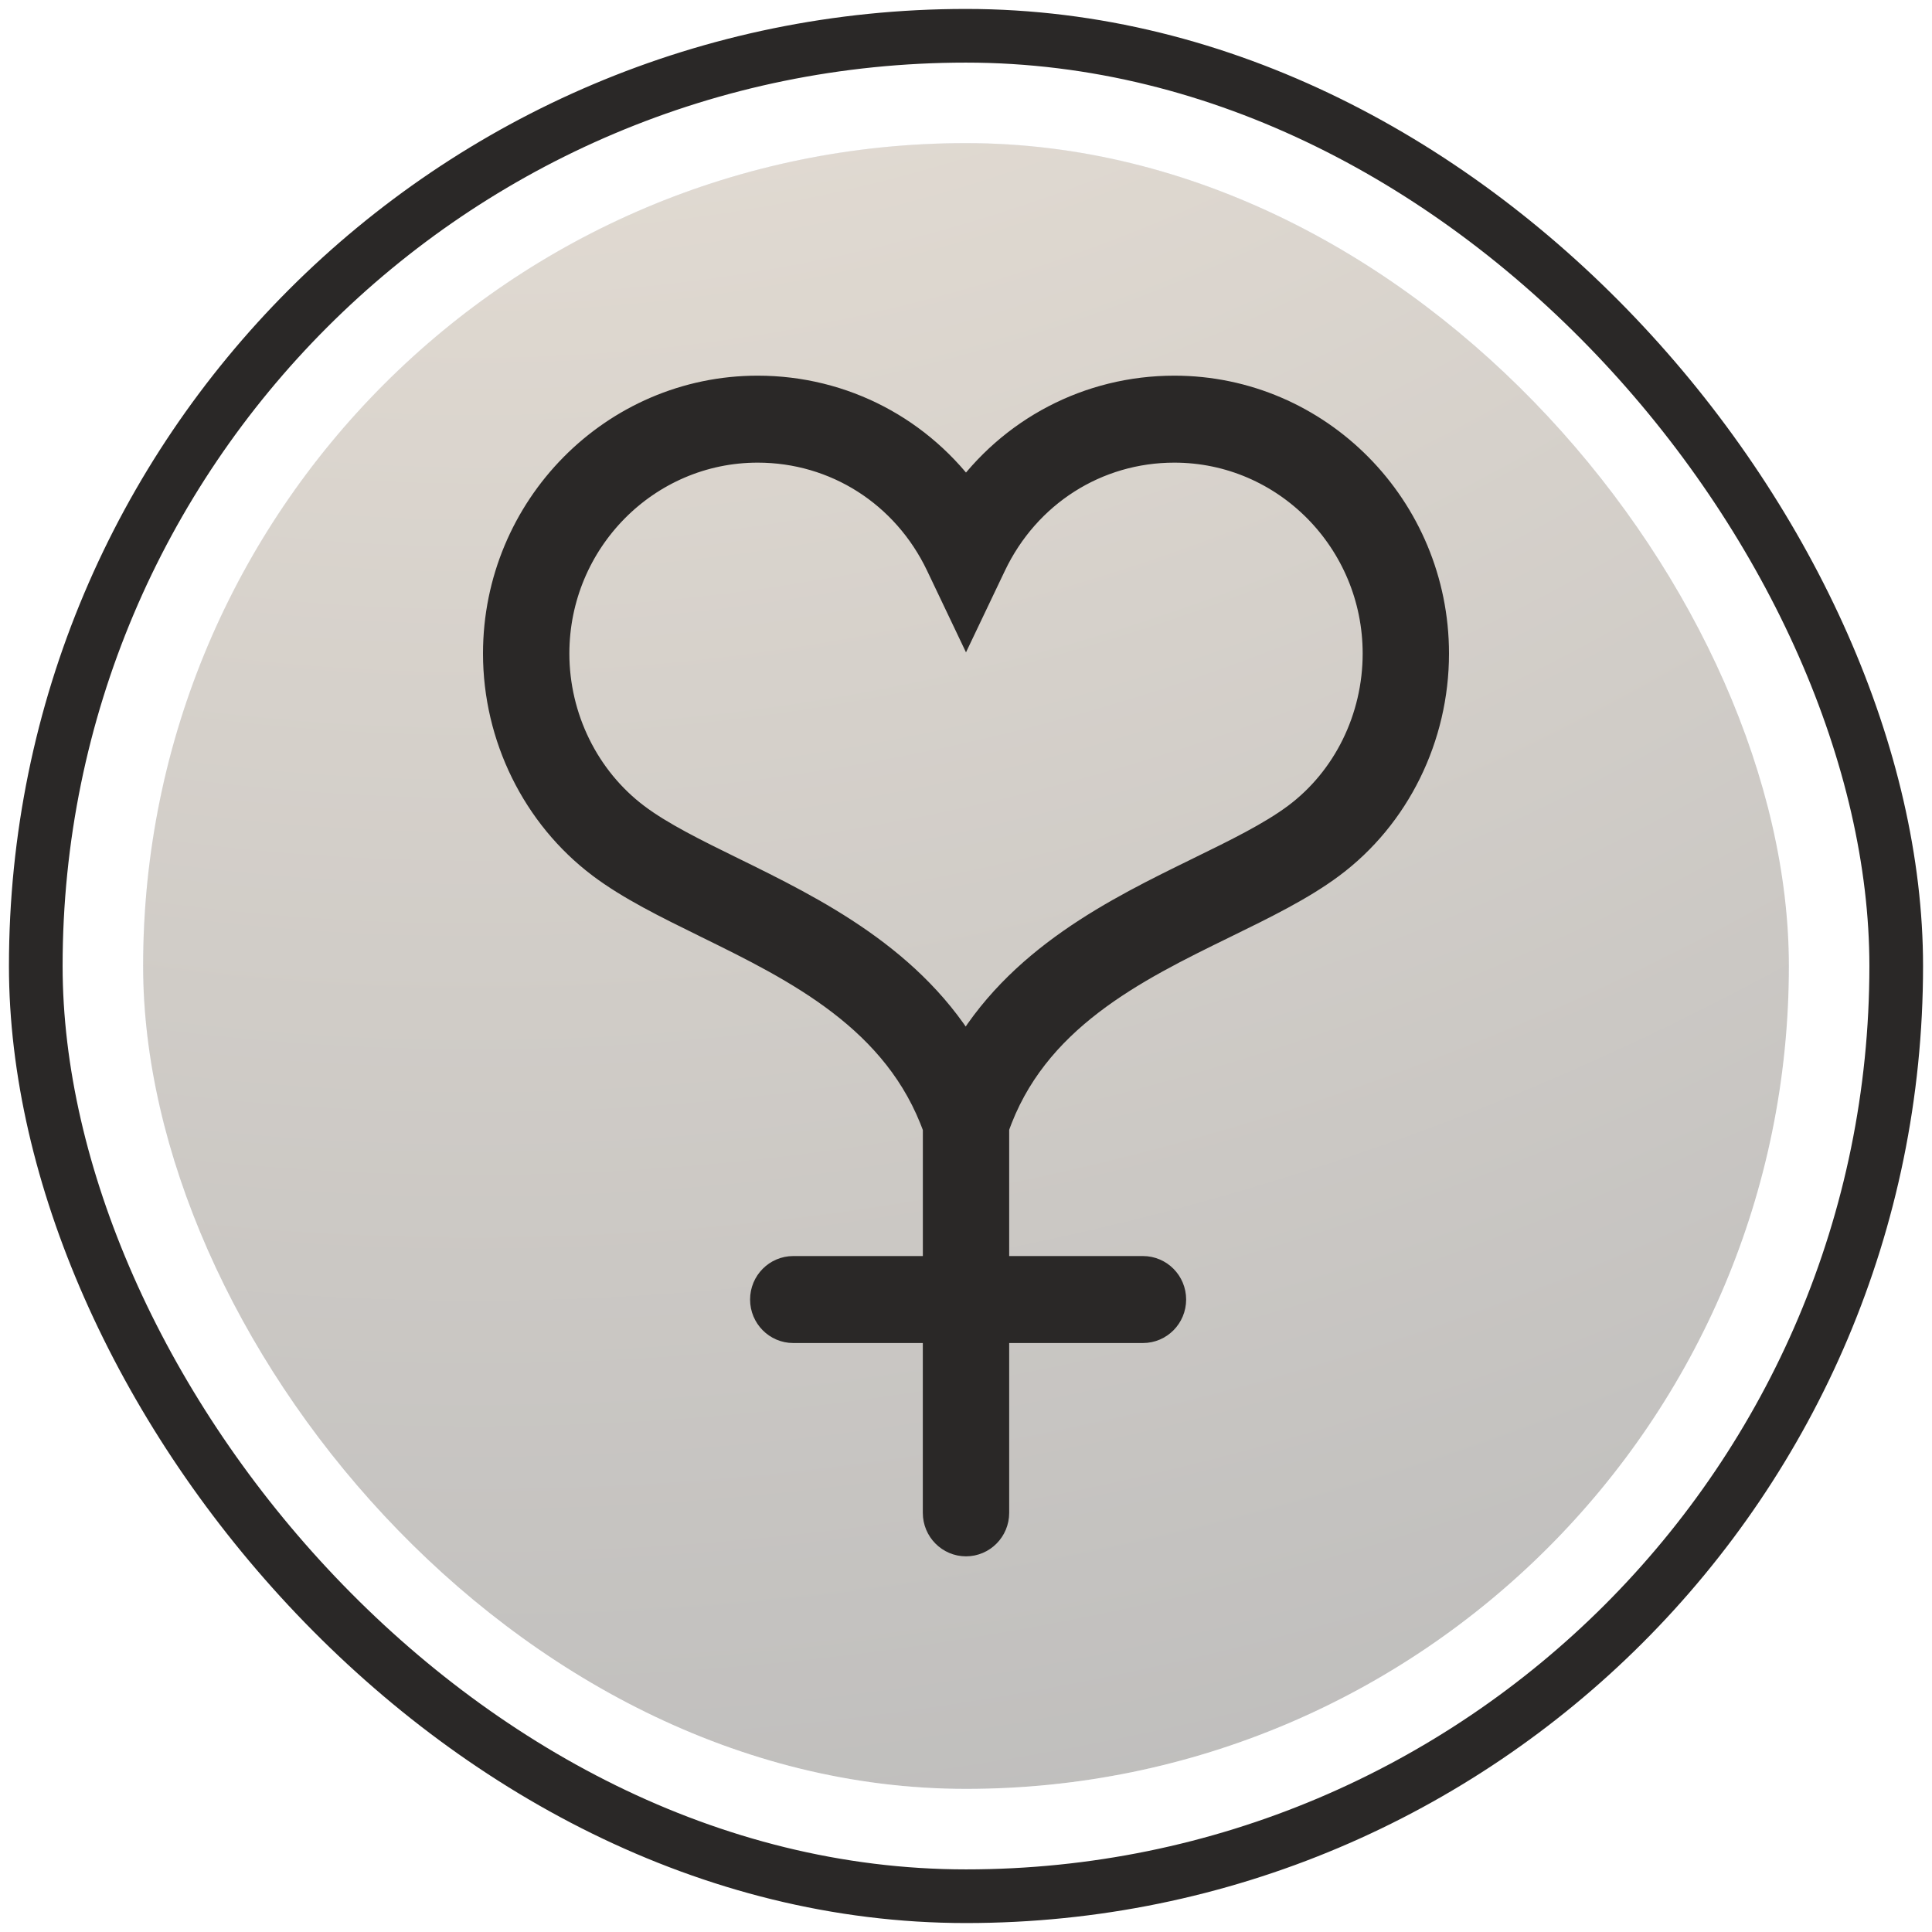
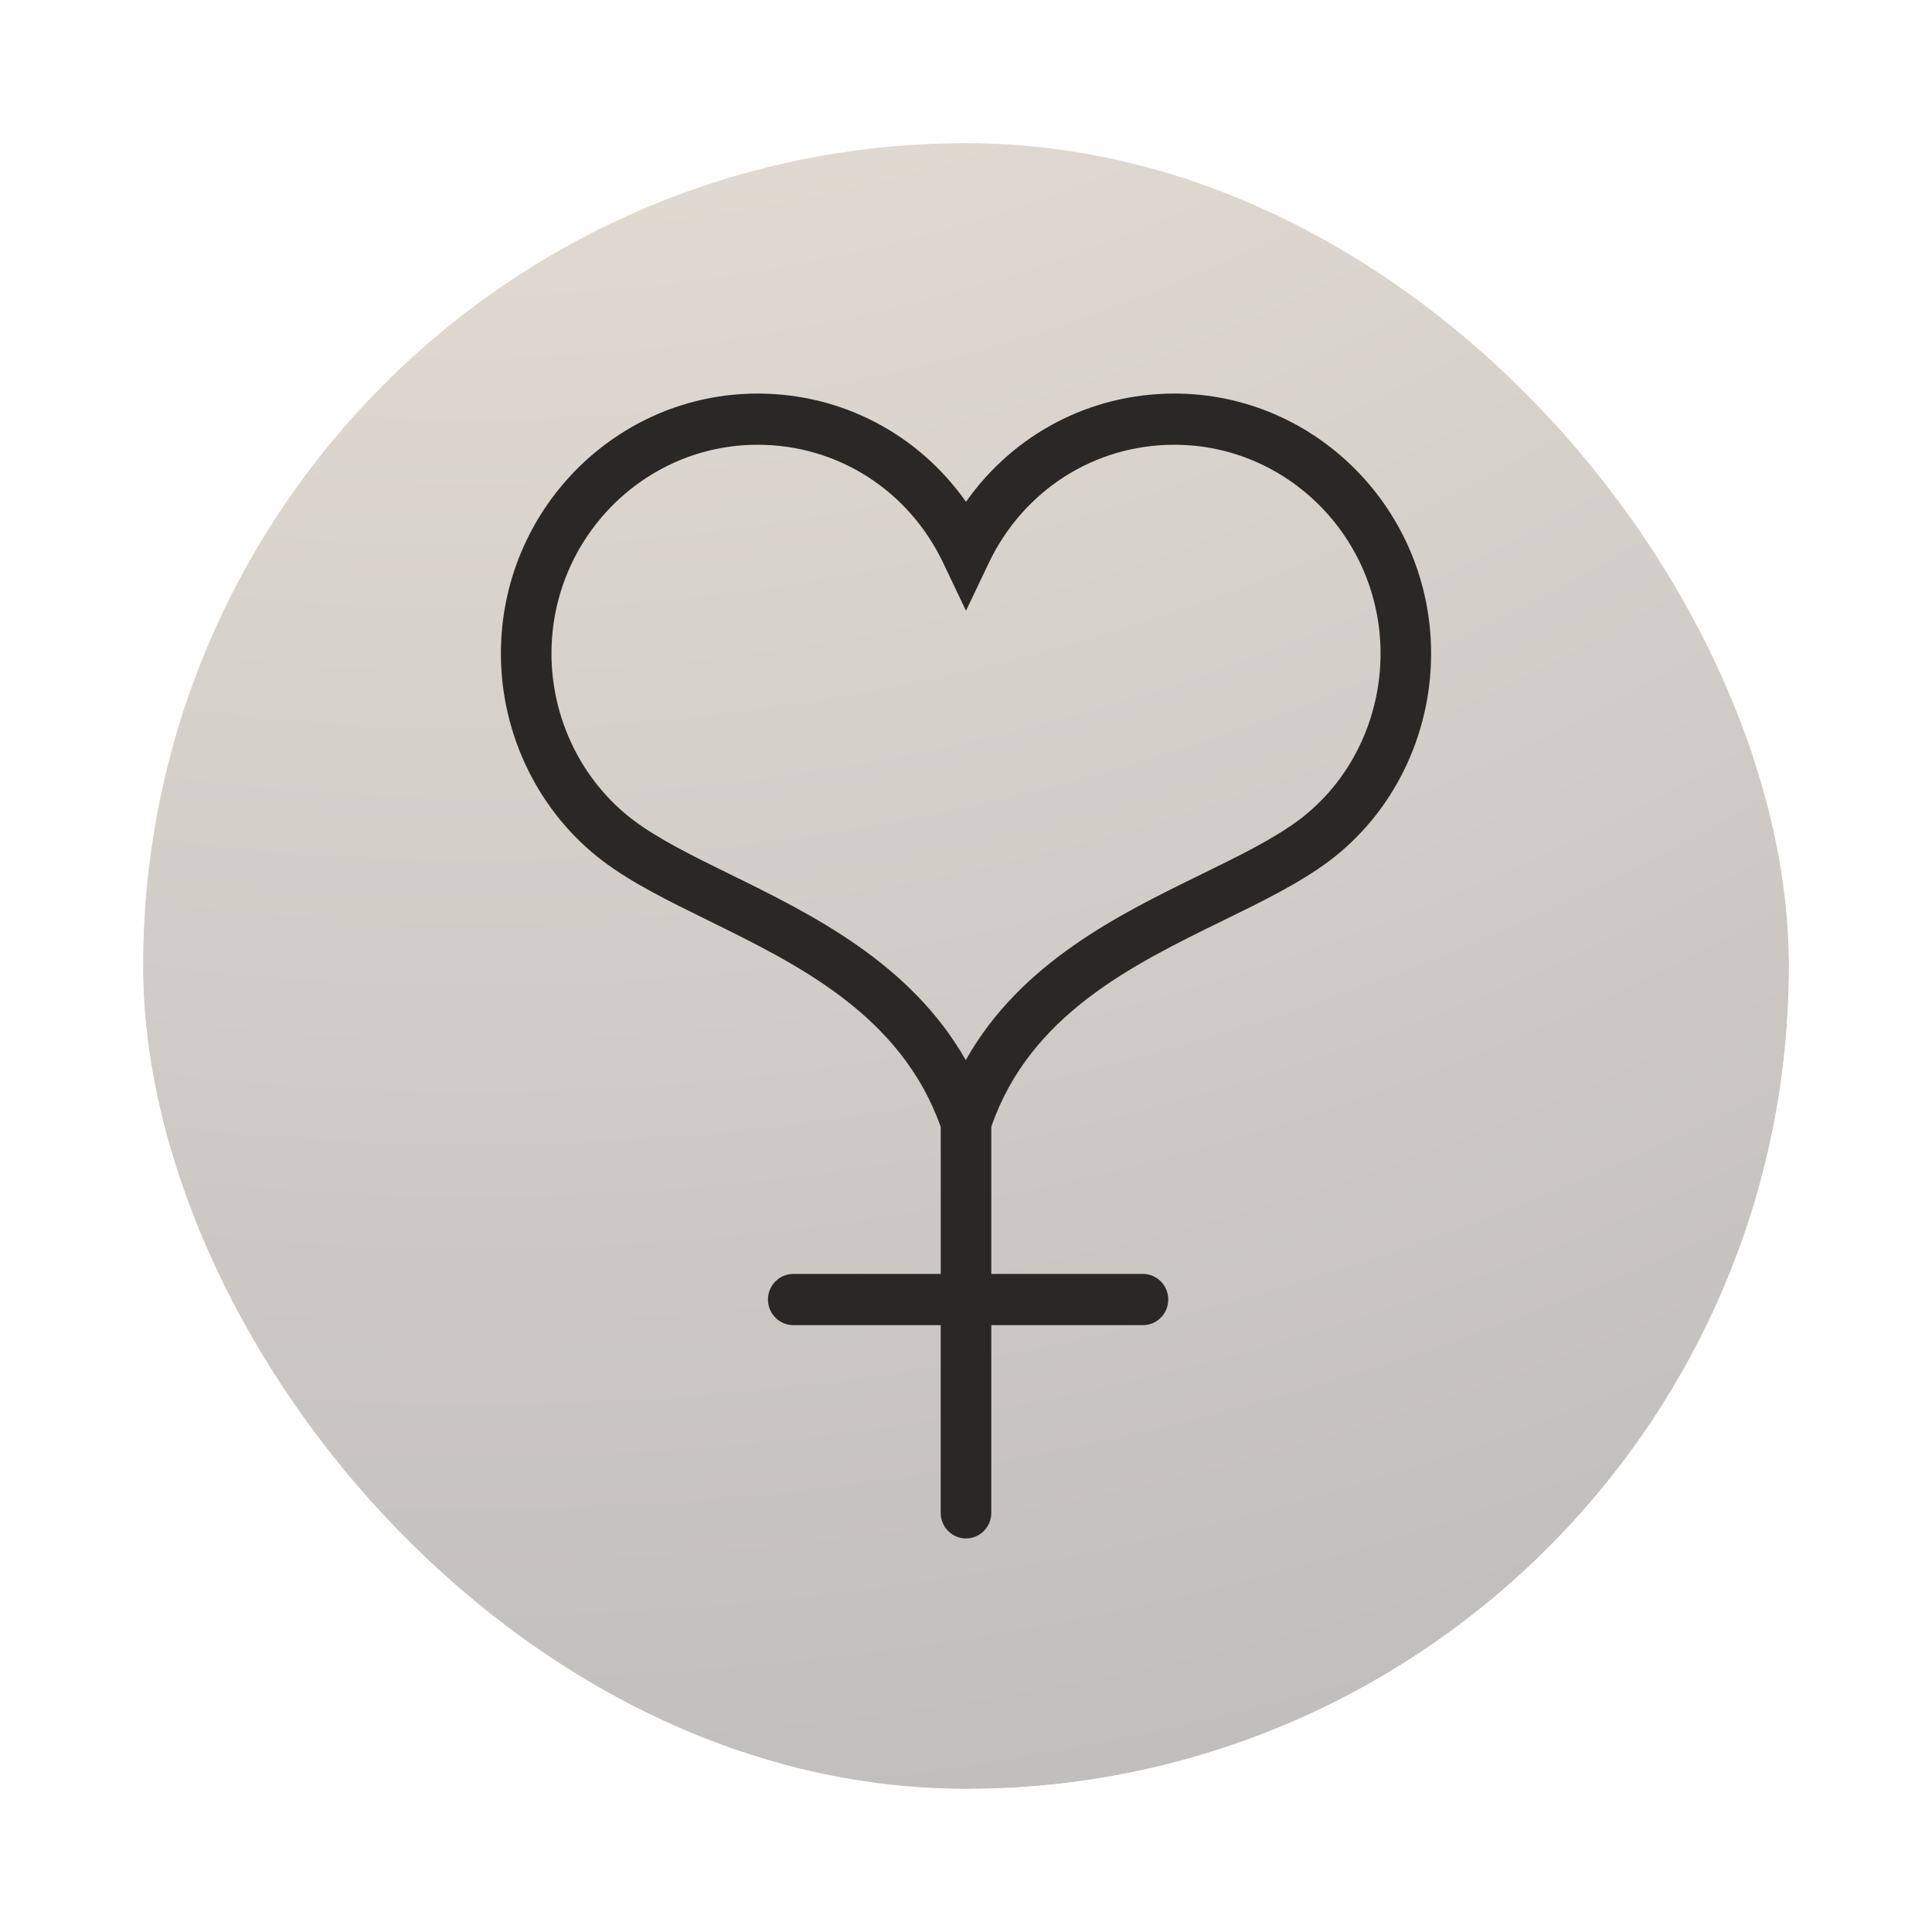
<svg xmlns="http://www.w3.org/2000/svg" width="54" height="54" viewBox="0 0 54 54" fill="none">
-   <rect x="1" y="1" width="52" height="52" rx="26" stroke="#2A2827" stroke-width="1.5" stroke-linecap="round" />
  <g clip-path="url(#clip0_2836_62)">
    <rect x="4" y="4" width="46" height="46" rx="23" fill="#BA7F2A" fill-opacity="0.157" />
    <g clip-path="url(#clip1_2836_62)">
-       <rect width="46" height="83" transform="translate(4 -14)" fill="#E2E7F1" />
      <g filter="url(#filter0_f_2836_62)">
-         <path d="M4.903 32.676C4.903 79.091 -22.553 168.788 -68.977 168.788C-115.401 168.788 -102.99 129.634 -102.99 83.22C-102.99 36.805 -143.647 6.302 -97.222 6.302C-50.798 6.302 4.903 -13.739 4.903 32.676Z" fill="#E2E7F1" />
+         <path d="M4.903 32.676C-115.401 168.788 -102.99 129.634 -102.99 83.22C-102.99 36.805 -143.647 6.302 -97.222 6.302C-50.798 6.302 4.903 -13.739 4.903 32.676Z" fill="#E2E7F1" />
      </g>
      <g filter="url(#filter1_f_2836_62)">
        <ellipse cx="-37.882" cy="-49.317" rx="91.719" ry="91.647" fill="url(#paint0_linear_2836_62)" />
      </g>
      <g style="mix-blend-mode:color-burn" filter="url(#filter2_f_2836_62)">
        <ellipse cx="21.779" cy="-25.998" rx="112.971" ry="112.882" transform="rotate(145.135 21.779 -25.998)" fill="url(#paint1_radial_2836_62)" />
      </g>
    </g>
    <path d="M32.823 11C30.471 11 28.333 12.134 27 14.026C25.667 12.134 23.529 11 21.177 11C17.219 11 14 14.26 14 18.267C14 20.552 15.07 22.723 16.862 24.075C17.665 24.681 18.696 25.187 19.787 25.723L19.792 25.726C22.322 26.968 25.185 28.376 26.294 31.498V35.607H22.172C21.782 35.607 21.465 35.927 21.465 36.322C21.465 36.718 21.782 37.038 22.172 37.038H26.293V42.285C26.293 42.68 26.61 43 27 43C27.39 43 27.707 42.68 27.707 42.285V37.038H31.946C32.336 37.038 32.653 36.718 32.653 36.322C32.653 35.927 32.336 35.607 31.946 35.607H27.707V31.494C28.784 28.372 31.648 26.97 34.179 25.733C35.278 25.196 36.315 24.688 37.135 24.077C38.929 22.74 40 20.568 40 18.267C40 14.26 36.781 11 32.823 11ZM33.565 24.444C31.281 25.56 28.521 26.91 26.994 29.631C25.447 26.913 22.69 25.558 20.41 24.438L20.409 24.438C19.378 23.932 18.404 23.453 17.707 22.927C16.271 21.844 15.414 20.101 15.414 18.267C15.414 15.049 17.999 12.431 21.177 12.431C23.404 12.431 25.392 13.697 26.364 15.736L27 17.071L27.636 15.737C28.609 13.697 30.596 12.431 32.823 12.431C36.001 12.431 38.587 15.049 38.587 18.267C38.587 20.115 37.731 21.856 36.297 22.925C35.583 23.457 34.603 23.936 33.566 24.443L33.565 24.444Z" fill="#2A2827" />
-     <path d="M32.823 11C30.471 11 28.333 12.134 27 14.026C25.667 12.134 23.529 11 21.177 11C17.219 11 14 14.26 14 18.267C14 20.552 15.07 22.723 16.862 24.075C17.665 24.681 18.696 25.187 19.787 25.723L19.792 25.726C22.322 26.968 25.185 28.376 26.294 31.498V35.607H22.172C21.782 35.607 21.465 35.927 21.465 36.322C21.465 36.718 21.782 37.038 22.172 37.038H26.293V42.285C26.293 42.68 26.61 43 27 43C27.39 43 27.707 42.68 27.707 42.285V37.038H31.946C32.336 37.038 32.653 36.718 32.653 36.322C32.653 35.927 32.336 35.607 31.946 35.607H27.707V31.494C28.784 28.372 31.648 26.97 34.179 25.733C35.278 25.196 36.315 24.688 37.135 24.077C38.929 22.74 40 20.568 40 18.267C40 14.26 36.781 11 32.823 11ZM33.565 24.444C31.281 25.56 28.521 26.91 26.994 29.631C25.447 26.913 22.69 25.558 20.41 24.438L20.409 24.438C19.378 23.932 18.404 23.453 17.707 22.927C16.271 21.844 15.414 20.101 15.414 18.267C15.414 15.049 17.999 12.431 21.177 12.431C23.404 12.431 25.392 13.697 26.364 15.736L27 17.071L27.636 15.737C28.609 13.697 30.596 12.431 32.823 12.431C36.001 12.431 38.587 15.049 38.587 18.267C38.587 20.115 37.731 21.856 36.297 22.925C35.583 23.457 34.603 23.936 33.566 24.443L33.565 24.444Z" stroke="#2A2827" />
  </g>
  <defs>
    <filter id="filter0_f_2836_62" x="-300.347" y="-178.884" width="486.132" height="528.554" filterUnits="userSpaceOnUse" color-interpolation-filters="sRGB">
      <feFlood flood-opacity="0" result="BackgroundImageFix" />
      <feBlend mode="normal" in="SourceGraphic" in2="BackgroundImageFix" result="shape" />
      <feGaussianBlur stdDeviation="90.441" result="effect1_foregroundBlur_2836_62" />
    </filter>
    <filter id="filter1_f_2836_62" x="-242.652" y="-254.016" width="409.541" height="409.397" filterUnits="userSpaceOnUse" color-interpolation-filters="sRGB">
      <feFlood flood-opacity="0" result="BackgroundImageFix" />
      <feBlend mode="normal" in="SourceGraphic" in2="BackgroundImageFix" result="shape" />
      <feGaussianBlur stdDeviation="56.526" result="effect1_foregroundBlur_2836_62" />
    </filter>
    <filter id="filter2_f_2836_62" x="-118.306" y="-166.052" width="280.169" height="280.107" filterUnits="userSpaceOnUse" color-interpolation-filters="sRGB">
      <feFlood flood-opacity="0" result="BackgroundImageFix" />
      <feBlend mode="normal" in="SourceGraphic" in2="BackgroundImageFix" result="shape" />
      <feGaussianBlur stdDeviation="13.566" result="effect1_foregroundBlur_2836_62" />
    </filter>
    <linearGradient id="paint0_linear_2836_62" x1="-32.766" y1="-117.836" x2="-41.916" y2="46.437" gradientUnits="userSpaceOnUse">
      <stop stop-color="#F4E3CF" />
      <stop offset="1" stop-color="white" stop-opacity="0" />
    </linearGradient>
    <radialGradient id="paint1_radial_2836_62" cx="0" cy="0" r="1" gradientUnits="userSpaceOnUse" gradientTransform="translate(22.444 -9.226) rotate(-176.812) scale(101.325 101.405)">
      <stop stop-color="#FFF3E4" />
      <stop offset="1" stop-color="#B9B9B9" />
    </radialGradient>
    <clipPath id="clip0_2836_62">
      <rect x="4" y="4" width="46" height="46" rx="23" fill="white" />
    </clipPath>
    <clipPath id="clip1_2836_62">
      <rect width="46" height="83" fill="white" transform="translate(4 -14)" />
    </clipPath>
  </defs>
</svg>